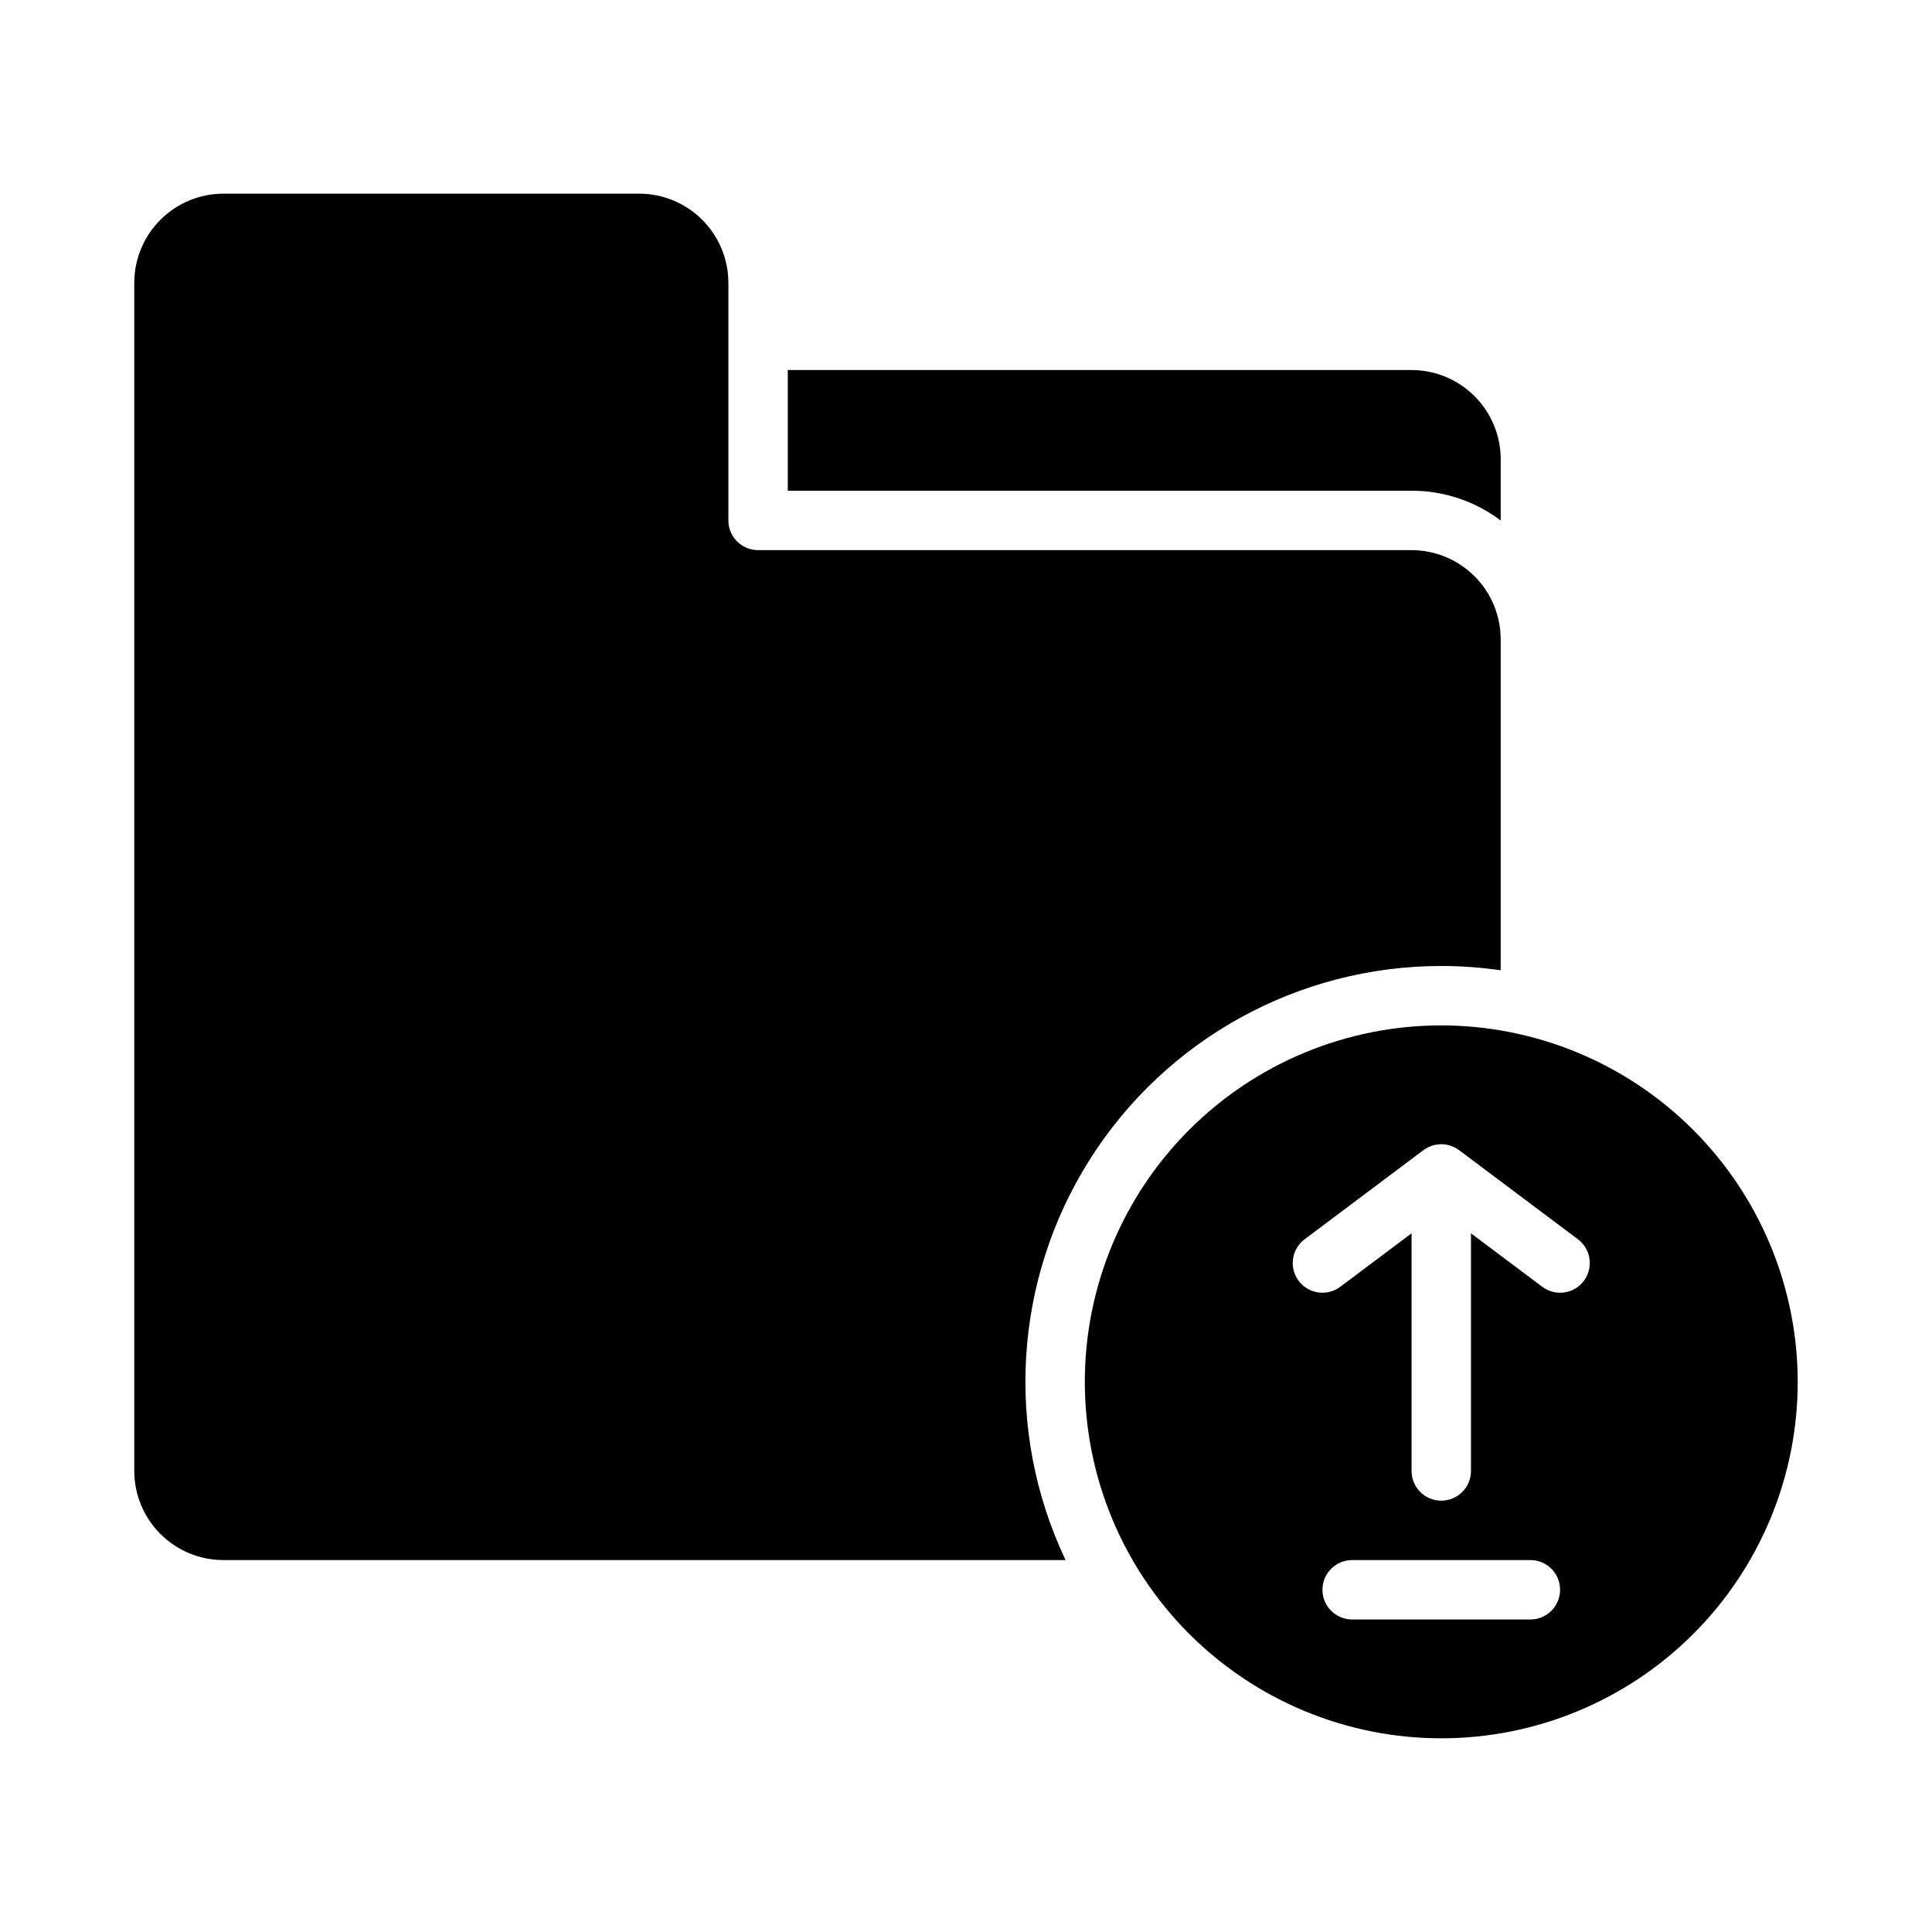
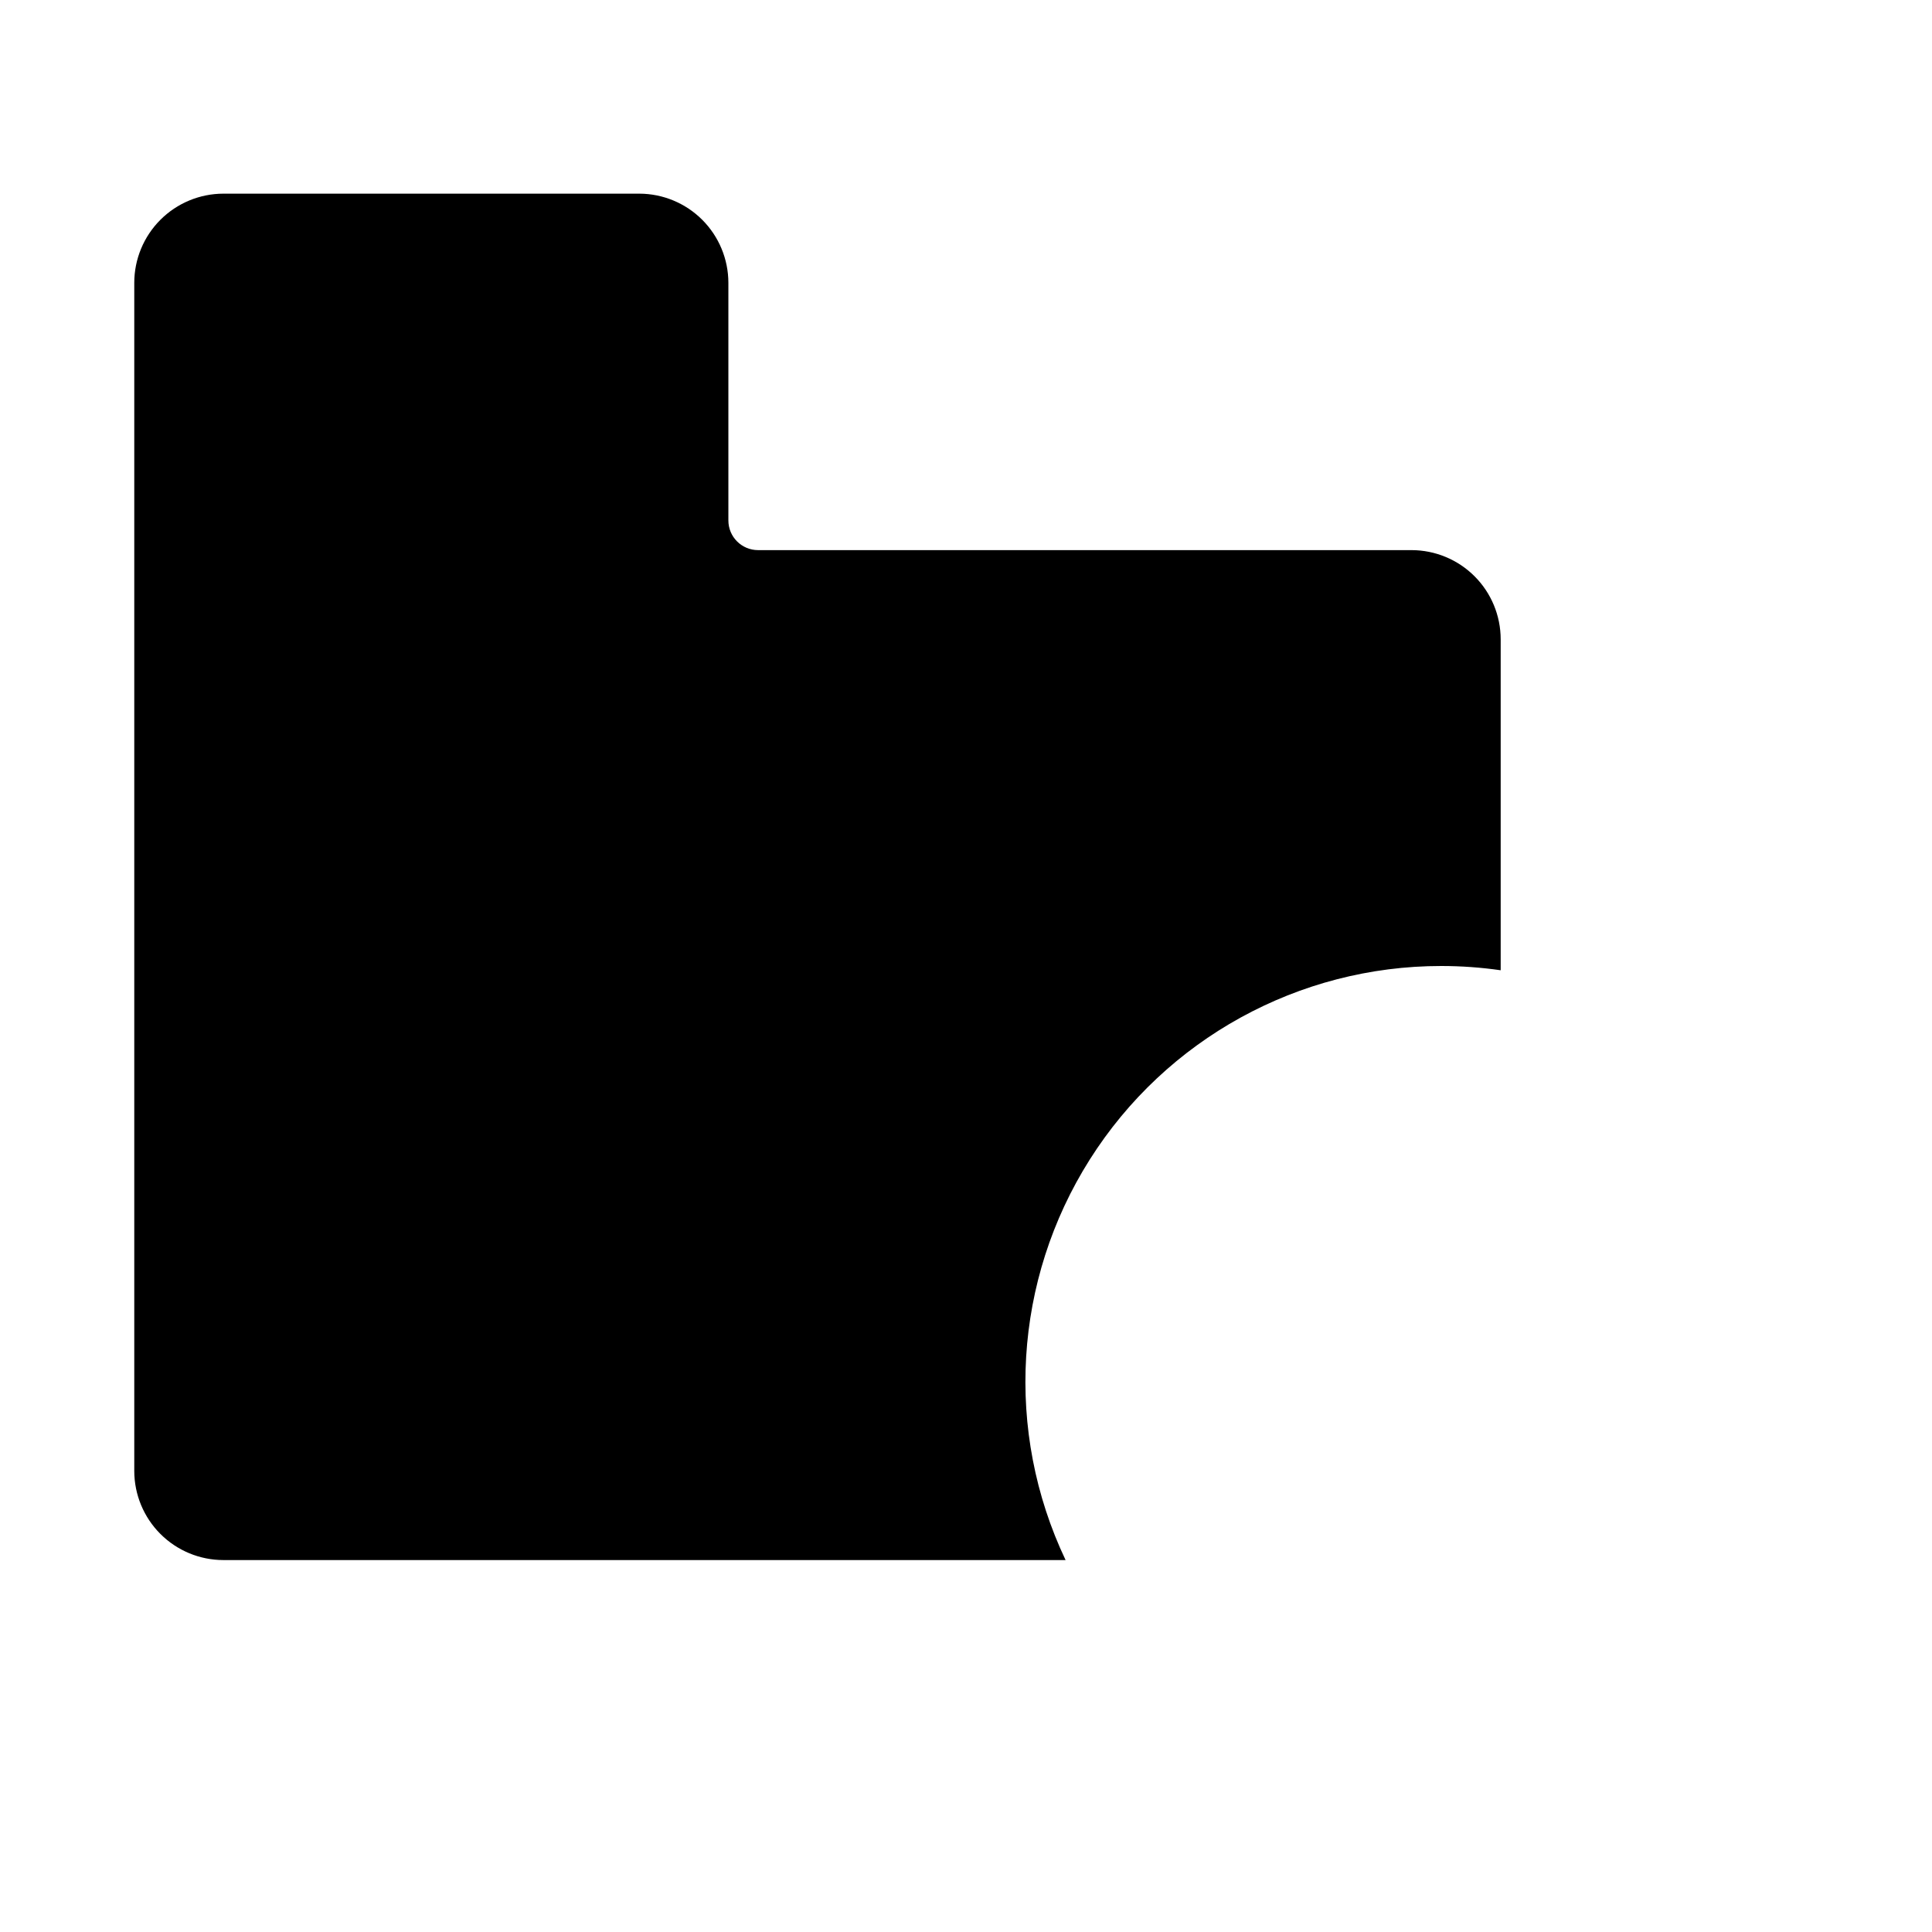
<svg xmlns="http://www.w3.org/2000/svg" fill="#000000" width="800px" height="800px" version="1.1" viewBox="144 144 512 512">
  <g>
-     <path d="m541.7 281.94v-16.258c-0.008-6.262-2.5-12.266-6.926-16.691-4.426-4.43-10.43-6.918-16.691-6.926h-165.31v31.98h165.31c8.523-0.008 16.812 2.762 23.617 7.894z" />
-     <path d="m525.95 400c5.269 0 10.531 0.379 15.746 1.129v-87.723c-0.008-6.262-2.496-12.266-6.926-16.691-4.426-4.426-10.43-6.918-16.691-6.926h-173.18c-4.348 0-7.871-3.523-7.871-7.871v-62.977c-0.008-6.262-2.5-12.262-6.926-16.691-4.426-4.426-10.43-6.918-16.691-6.926h-110.21c-6.262 0.008-12.266 2.5-16.691 6.926-4.43 4.43-6.918 10.43-6.926 16.691v314.88c0.008 6.262 2.496 12.262 6.926 16.691 4.426 4.426 10.43 6.918 16.691 6.922h223.19c-16.207-34.137-13.789-74.203 6.41-106.14 20.199-31.941 55.359-51.301 93.148-51.293z" />
-     <path d="m525.95 415.74c-25.051 0-49.078 9.953-66.793 27.668-17.719 17.715-27.668 41.742-27.668 66.797 0 25.055 9.949 49.082 27.668 66.797 17.715 17.715 41.742 27.668 66.793 27.668 25.055 0 49.082-9.953 66.797-27.668s27.668-41.742 27.668-66.797c-0.027-25.047-9.988-49.055-27.699-66.766-17.707-17.711-41.719-27.672-66.766-27.699zm23.617 157.44h-47.23c-4.348 0-7.875-3.523-7.875-7.871s3.527-7.875 7.875-7.875h47.23c4.348 0 7.871 3.527 7.871 7.875s-3.523 7.871-7.871 7.871zm14.168-89.742h0.004c-2.609 3.481-7.543 4.184-11.023 1.574l-18.891-14.168v62.977c0 4.348-3.527 7.871-7.875 7.871-4.348 0-7.871-3.523-7.871-7.871v-62.977l-18.895 14.168h0.004c-3.481 2.609-8.414 1.906-11.023-1.574-2.609-3.477-1.902-8.41 1.574-11.02l31.488-23.617c0.027-0.023 0.059-0.035 0.09-0.055 0.309-0.227 0.633-0.434 0.973-0.613 0.039-0.02 0.078-0.035 0.117-0.055 0.324-0.168 0.664-0.309 1.012-0.426 0.035-0.012 0.07-0.027 0.105-0.039 0.355-0.113 0.715-0.203 1.082-0.262 0.074-0.012 0.152-0.023 0.227-0.035h0.004c0.363-0.055 0.734-0.086 1.105-0.09h0.02c0.371 0.004 0.738 0.035 1.105 0.09 0.074 0.012 0.152 0.023 0.227 0.035h0.004c0.367 0.059 0.727 0.148 1.082 0.262 0.035 0.012 0.07 0.027 0.105 0.039 0.348 0.117 0.688 0.258 1.012 0.426 0.039 0.02 0.078 0.035 0.117 0.055 0.34 0.18 0.664 0.387 0.973 0.613 0.031 0.02 0.062 0.035 0.09 0.055l31.488 23.617c1.668 1.25 2.773 3.117 3.066 5.184 0.297 2.066-0.242 4.168-1.492 5.836z" />
+     <path d="m525.95 400c5.269 0 10.531 0.379 15.746 1.129v-87.723c-0.008-6.262-2.496-12.266-6.926-16.691-4.426-4.426-10.43-6.918-16.691-6.926h-173.18c-4.348 0-7.871-3.523-7.871-7.871v-62.977c-0.008-6.262-2.5-12.262-6.926-16.691-4.426-4.426-10.43-6.918-16.691-6.926h-110.21c-6.262 0.008-12.266 2.5-16.691 6.926-4.43 4.43-6.918 10.43-6.926 16.691v314.88c0.008 6.262 2.496 12.262 6.926 16.691 4.426 4.426 10.43 6.918 16.691 6.922h223.19c-16.207-34.137-13.789-74.203 6.41-106.14 20.199-31.941 55.359-51.301 93.148-51.293" />
  </g>
</svg>